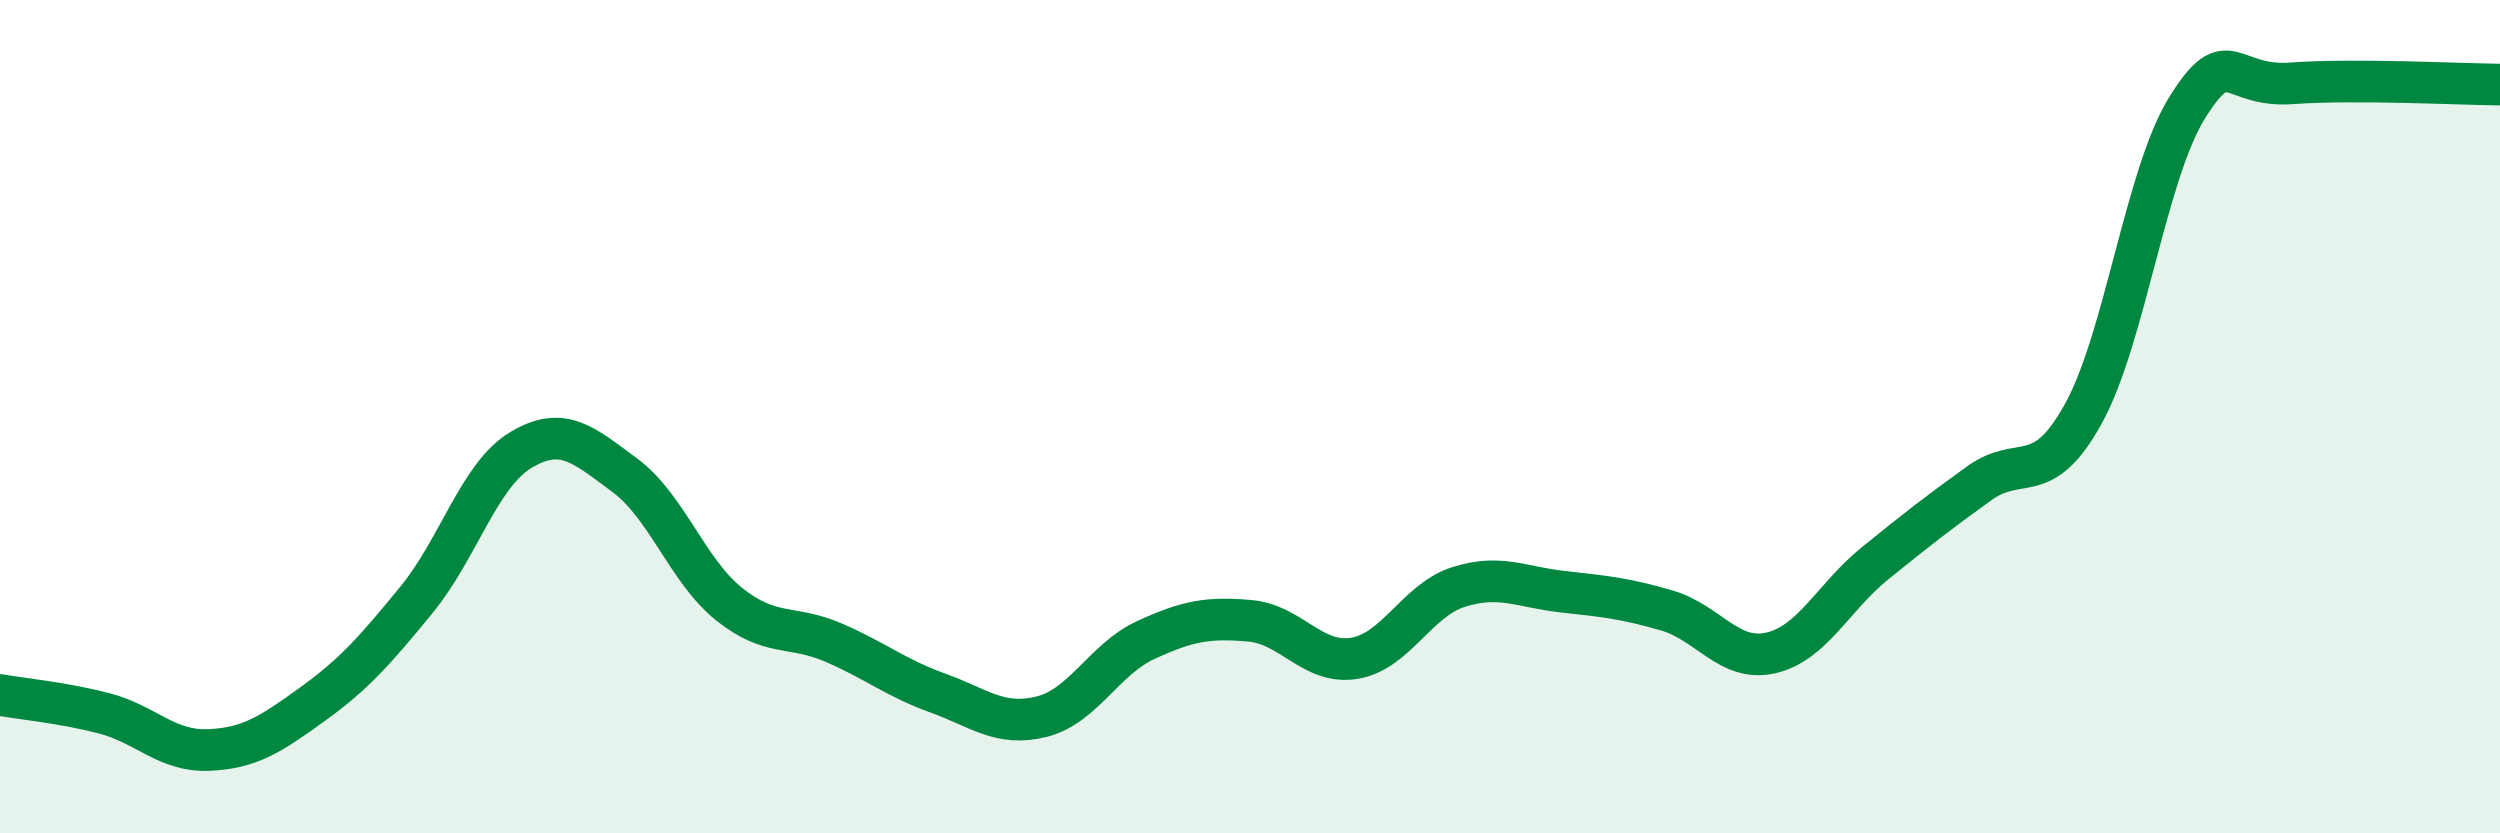
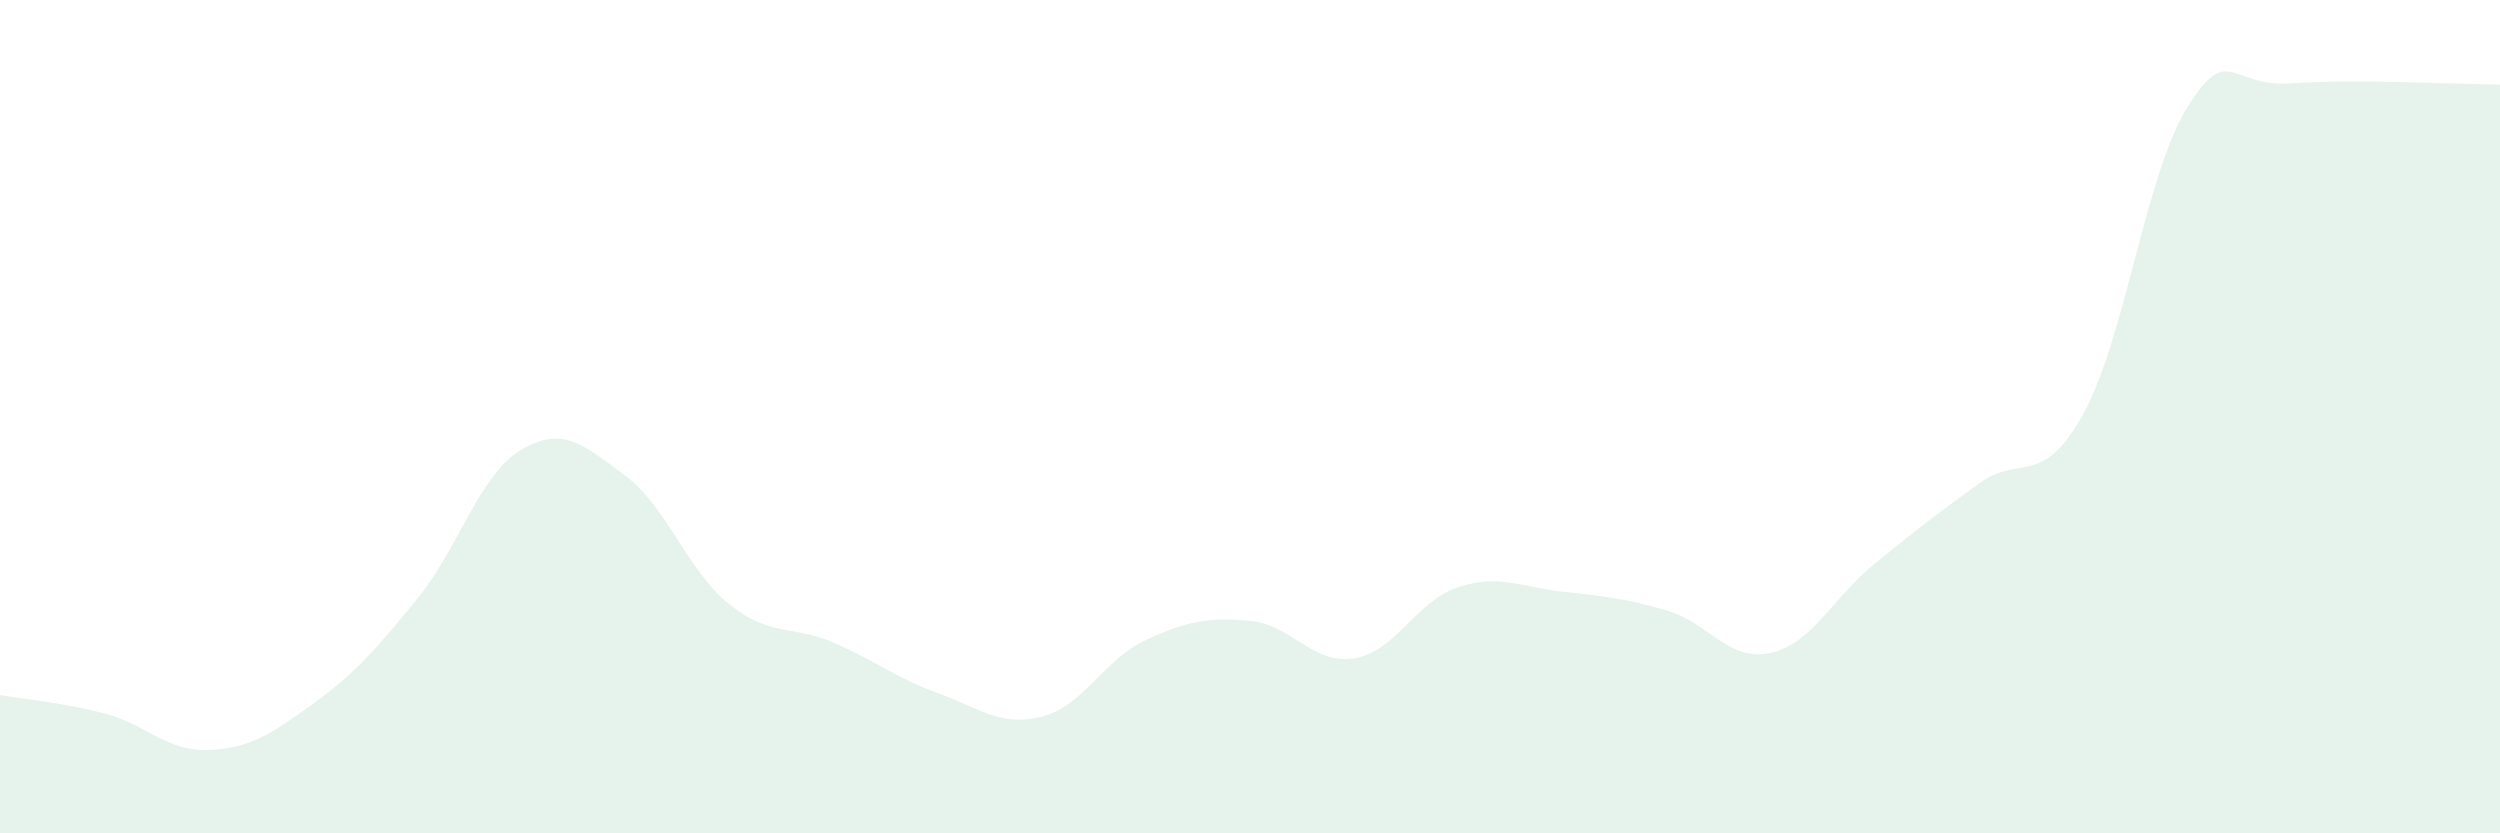
<svg xmlns="http://www.w3.org/2000/svg" width="60" height="20" viewBox="0 0 60 20">
  <path d="M 0,16.68 C 0.5,16.77 1.5,16.86 2.5,17.12 C 3.5,17.38 4,18.04 5,18 C 6,17.96 6.5,17.62 7.5,16.9 C 8.5,16.18 9,15.61 10,14.39 C 11,13.17 11.5,11.4 12.5,10.8 C 13.5,10.2 14,10.67 15,11.41 C 16,12.15 16.5,13.7 17.5,14.5 C 18.5,15.3 19,14.99 20,15.42 C 21,15.85 21.5,16.27 22.5,16.63 C 23.5,16.99 24,17.45 25,17.2 C 26,16.95 26.5,15.82 27.5,15.36 C 28.5,14.9 29,14.81 30,14.9 C 31,14.99 31.5,15.96 32.5,15.8 C 33.5,15.64 34,14.41 35,14.09 C 36,13.77 36.5,14.09 37.5,14.2 C 38.5,14.31 39,14.36 40,14.65 C 41,14.94 41.5,15.9 42.5,15.67 C 43.5,15.44 44,14.33 45,13.52 C 46,12.71 46.5,12.32 47.5,11.6 C 48.5,10.88 49,11.74 50,9.93 C 51,8.12 51.5,4.16 52.5,2.57 C 53.5,0.98 53.5,2.11 55,2 C 56.5,1.89 59,2.02 60,2.03L60 20L0 20Z" fill="#008740" opacity="0.1" stroke-linecap="round" stroke-linejoin="round" />
-   <path d="M 0,16.68 C 0.5,16.77 1.5,16.86 2.5,17.12 C 3.5,17.38 4,18.04 5,18 C 6,17.96 6.5,17.62 7.5,16.9 C 8.5,16.18 9,15.61 10,14.39 C 11,13.17 11.5,11.4 12.5,10.8 C 13.5,10.2 14,10.67 15,11.41 C 16,12.15 16.5,13.7 17.5,14.5 C 18.5,15.3 19,14.99 20,15.42 C 21,15.85 21.5,16.27 22.5,16.63 C 23.5,16.99 24,17.45 25,17.2 C 26,16.95 26.5,15.82 27.5,15.36 C 28.5,14.9 29,14.81 30,14.9 C 31,14.99 31.5,15.96 32.5,15.8 C 33.5,15.64 34,14.41 35,14.09 C 36,13.77 36.5,14.09 37.5,14.2 C 38.5,14.31 39,14.36 40,14.65 C 41,14.94 41.5,15.9 42.5,15.67 C 43.5,15.44 44,14.33 45,13.52 C 46,12.71 46.5,12.32 47.5,11.6 C 48.5,10.88 49,11.74 50,9.93 C 51,8.12 51.5,4.16 52.5,2.57 C 53.5,0.98 53.5,2.11 55,2 C 56.5,1.89 59,2.02 60,2.03" stroke="#008740" stroke-width="1" fill="none" stroke-linecap="round" stroke-linejoin="round" />
</svg>